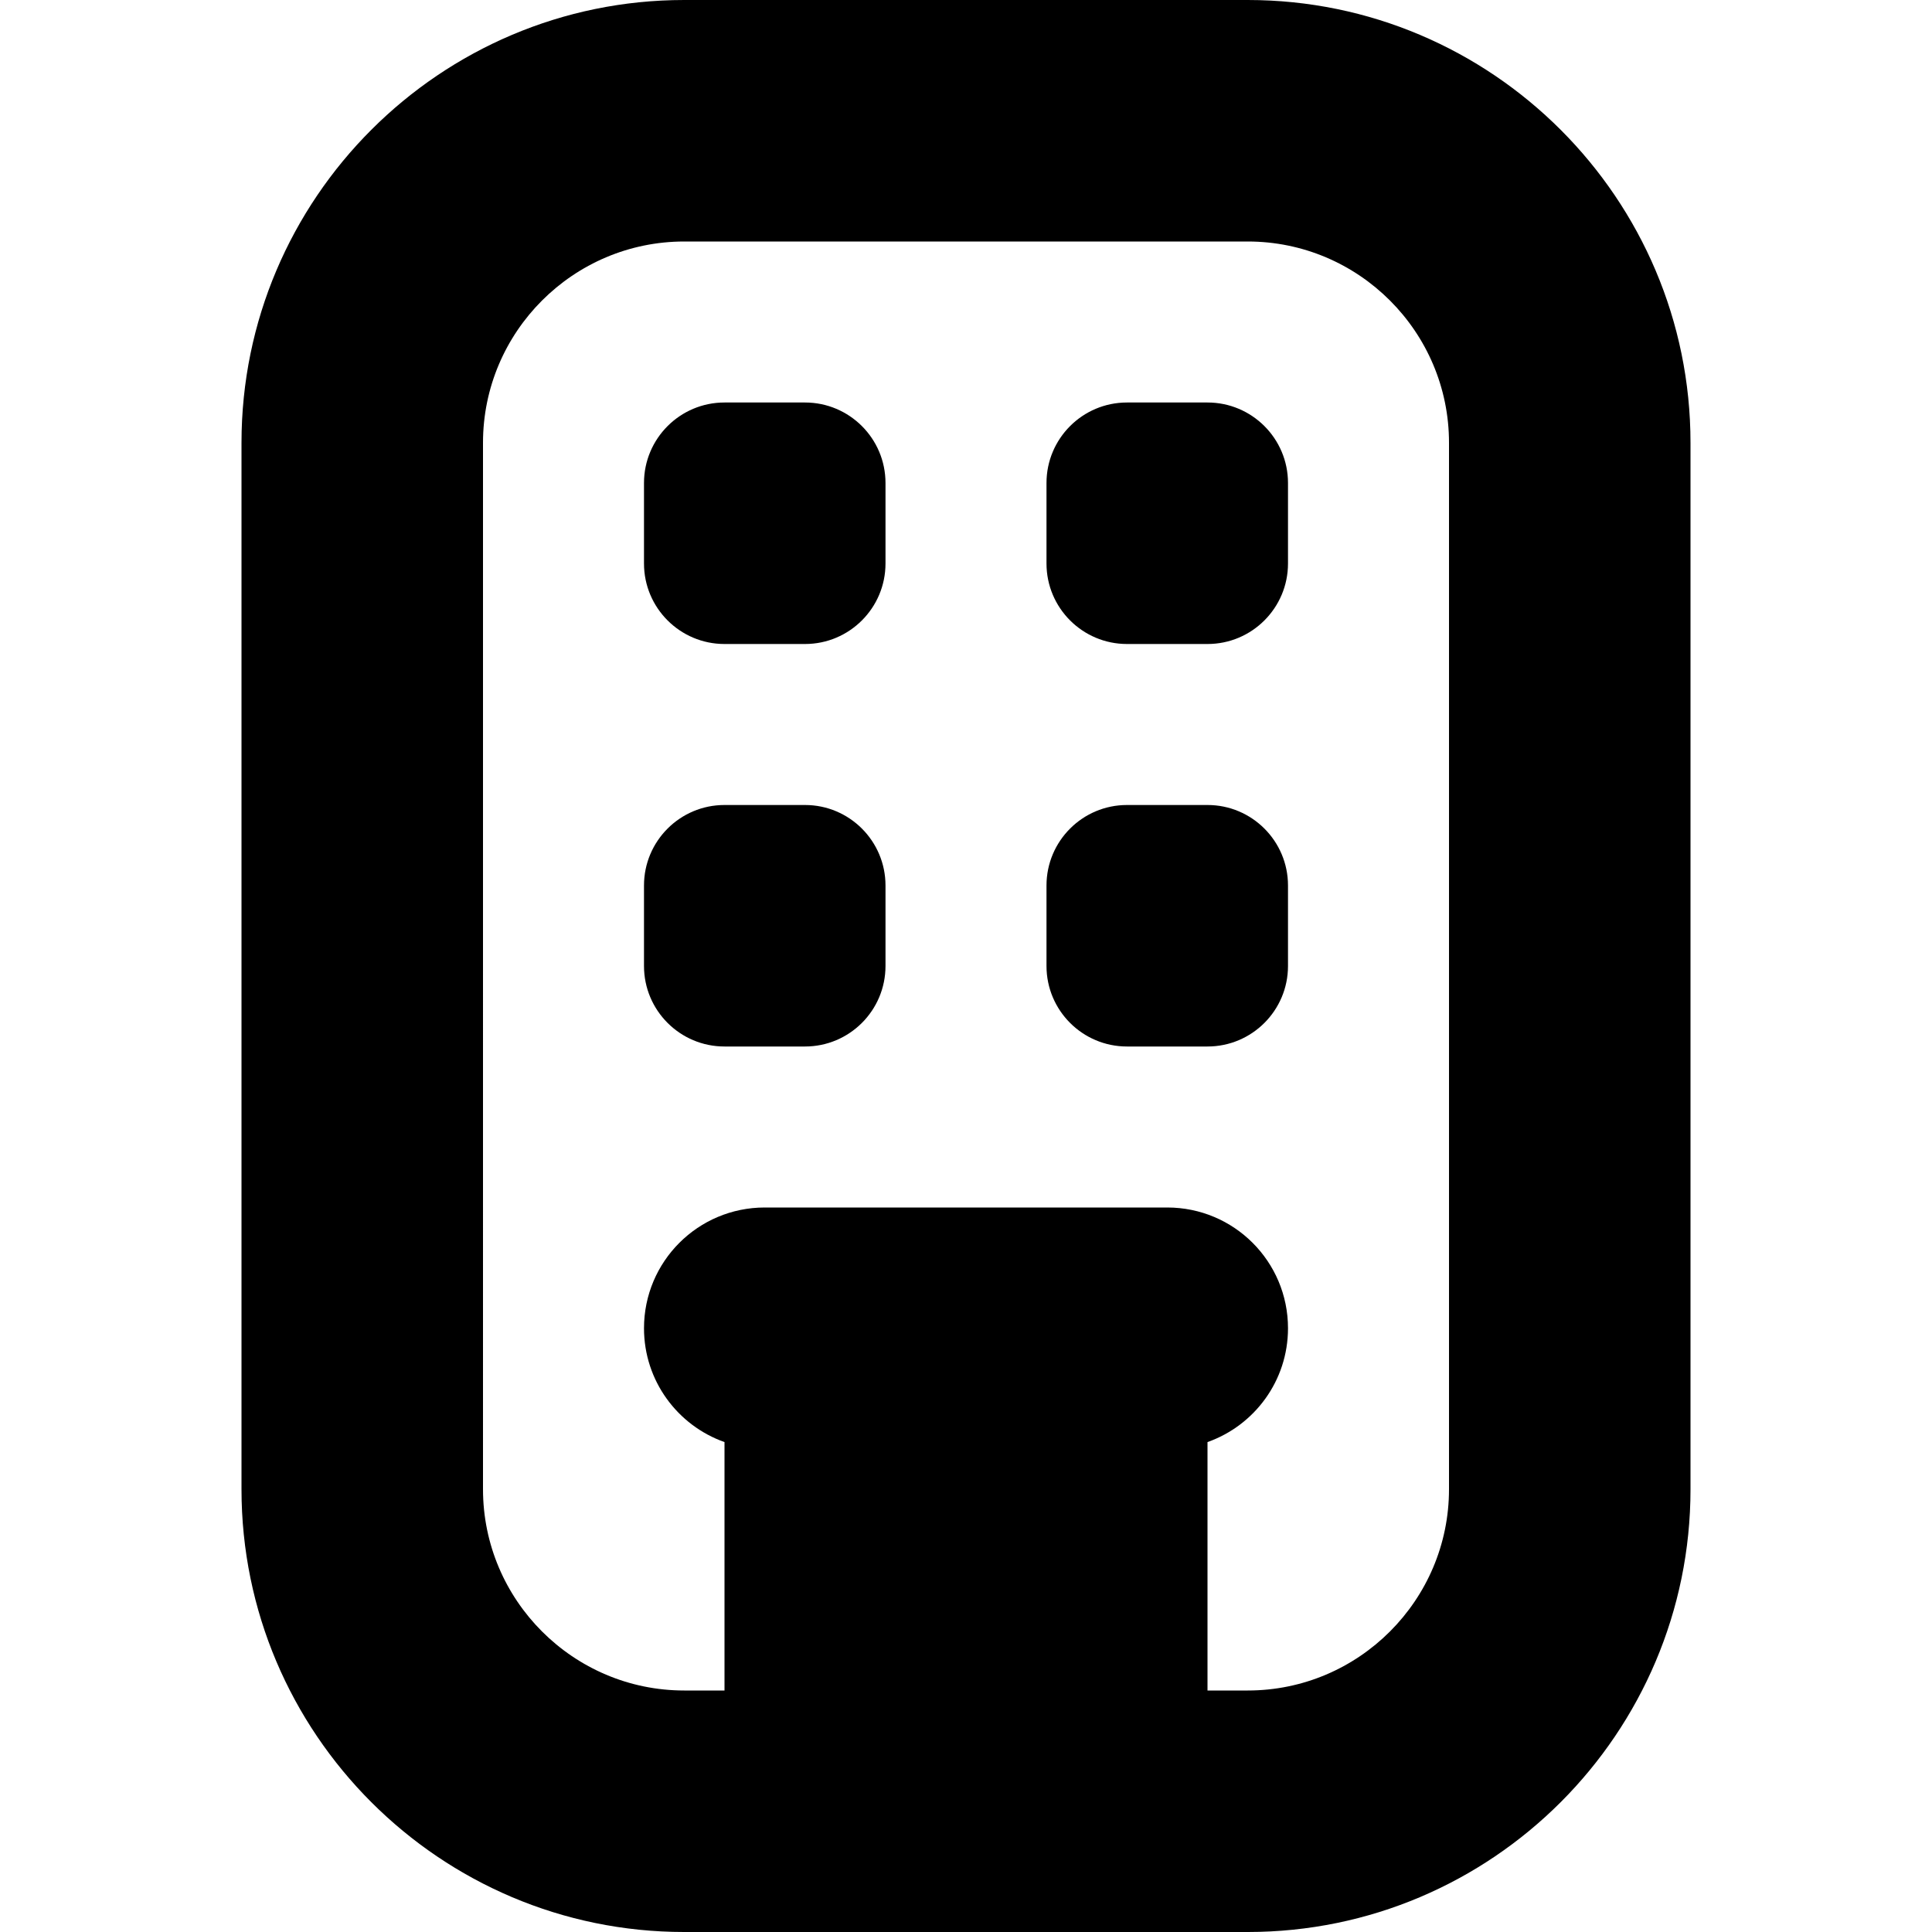
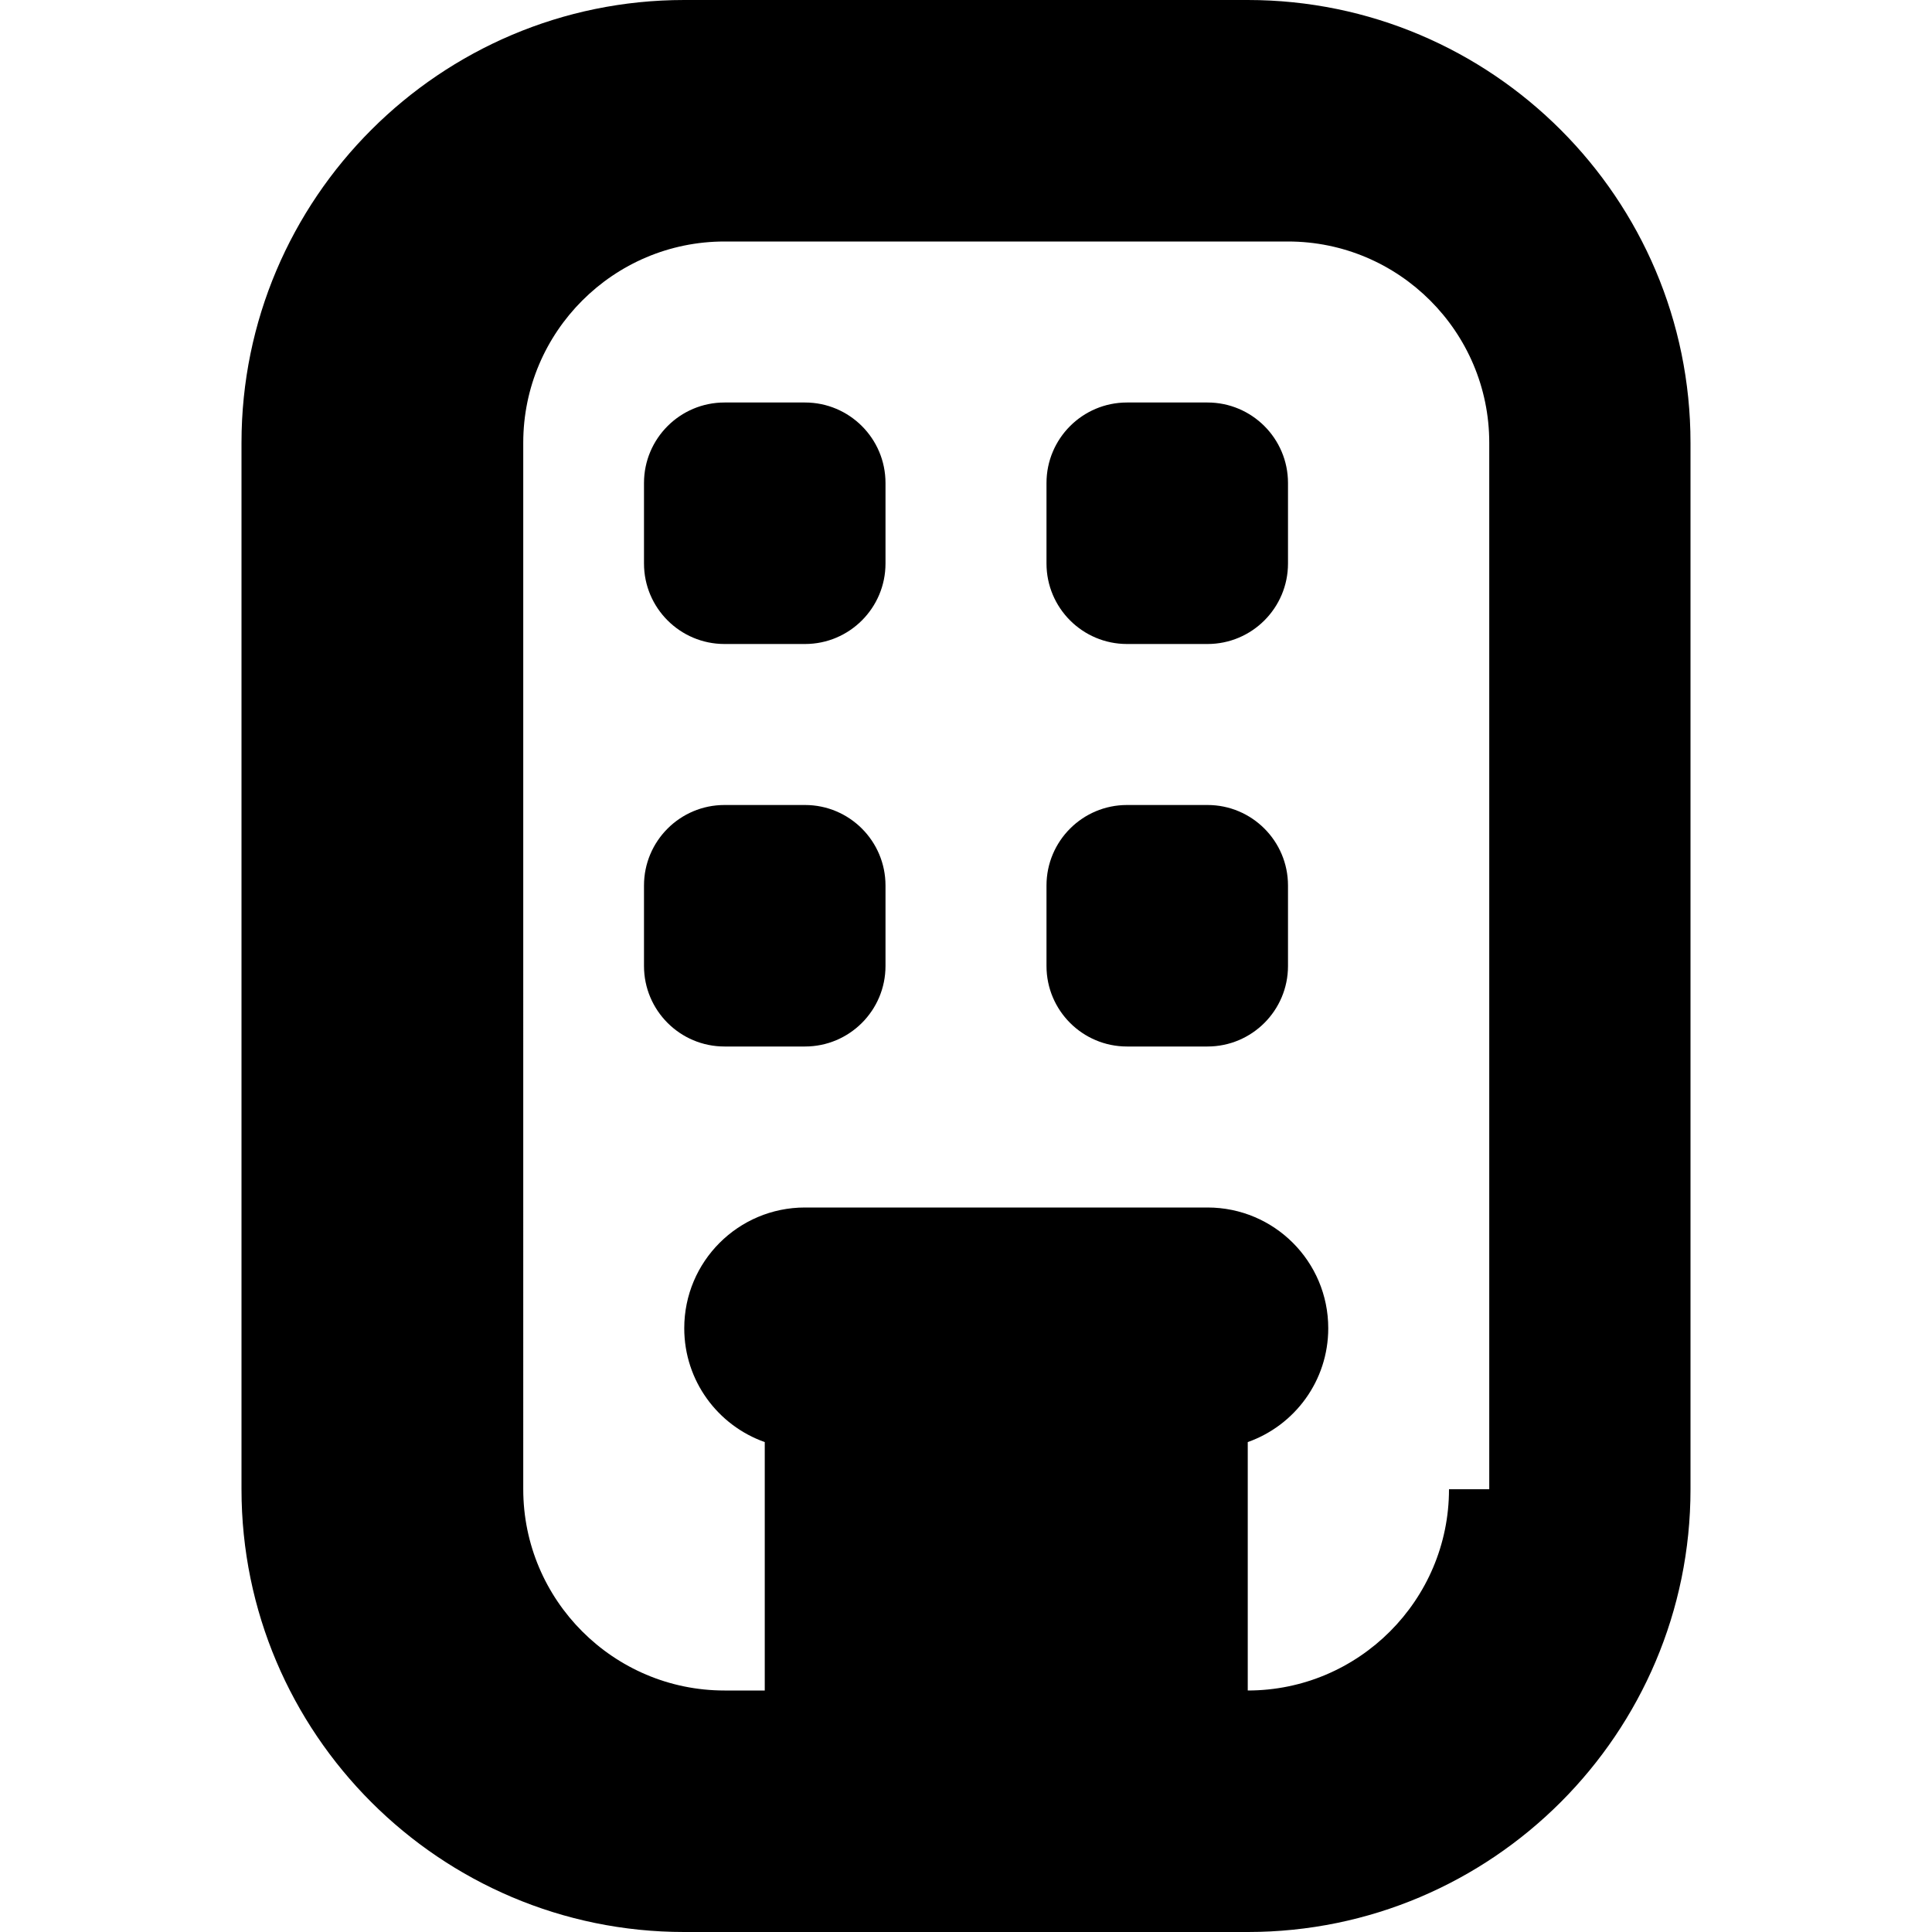
<svg xmlns="http://www.w3.org/2000/svg" id="Layer_1" data-name="Layer 1" viewBox="0 0 24 24" width="512" height="512">
-   <path d="M15.5,0h-7C5.467,0,3,2.467,3,5.5v13c0,3.033,2.467,5.5,5.5,5.5h7c3.033,0,5.5-2.467,5.5-5.5V5.5c0-3.033-2.467-5.5-5.5-5.5Zm2.5,18.5c0,1.378-1.122,2.5-2.5,2.5h-.5v-3.086c.583-.206,1-.761,1-1.414,0-.829-.671-1.5-1.5-1.5h-5c-.829,0-1.5,.671-1.5,1.5,0,.653,.417,1.208,1,1.414v3.086h-.5c-1.378,0-2.5-1.122-2.5-2.5V5.5c0-1.378,1.122-2.5,2.5-2.5h7c1.378,0,2.5,1.122,2.5,2.5v13Zm-7-7.5v1c0,.552-.448,1-1,1h-1c-.552,0-1-.448-1-1v-1c0-.552,.448-1,1-1h1c.552,0,1,.448,1,1Zm5,0v1c0,.552-.448,1-1,1h-1c-.552,0-1-.448-1-1v-1c0-.552,.448-1,1-1h1c.552,0,1,.448,1,1Zm-5-5v1c0,.552-.448,1-1,1h-1c-.552,0-1-.448-1-1v-1c0-.552,.448-1,1-1h1c.552,0,1,.448,1,1Zm5,0v1c0,.552-.448,1-1,1h-1c-.552,0-1-.448-1-1v-1c0-.552,.448-1,1-1h1c.552,0,1,.448,1,1Z" />
+   <path d="M15.5,0h-7C5.467,0,3,2.467,3,5.5v13c0,3.033,2.467,5.5,5.5,5.5h7c3.033,0,5.5-2.467,5.5-5.5V5.5c0-3.033-2.467-5.5-5.5-5.5Zm2.5,18.5c0,1.378-1.122,2.5-2.5,2.5v-3.086c.583-.206,1-.761,1-1.414,0-.829-.671-1.5-1.5-1.5h-5c-.829,0-1.5,.671-1.5,1.5,0,.653,.417,1.208,1,1.414v3.086h-.5c-1.378,0-2.5-1.122-2.5-2.5V5.5c0-1.378,1.122-2.5,2.5-2.5h7c1.378,0,2.5,1.122,2.5,2.5v13Zm-7-7.5v1c0,.552-.448,1-1,1h-1c-.552,0-1-.448-1-1v-1c0-.552,.448-1,1-1h1c.552,0,1,.448,1,1Zm5,0v1c0,.552-.448,1-1,1h-1c-.552,0-1-.448-1-1v-1c0-.552,.448-1,1-1h1c.552,0,1,.448,1,1Zm-5-5v1c0,.552-.448,1-1,1h-1c-.552,0-1-.448-1-1v-1c0-.552,.448-1,1-1h1c.552,0,1,.448,1,1Zm5,0v1c0,.552-.448,1-1,1h-1c-.552,0-1-.448-1-1v-1c0-.552,.448-1,1-1h1c.552,0,1,.448,1,1Z" />
</svg>